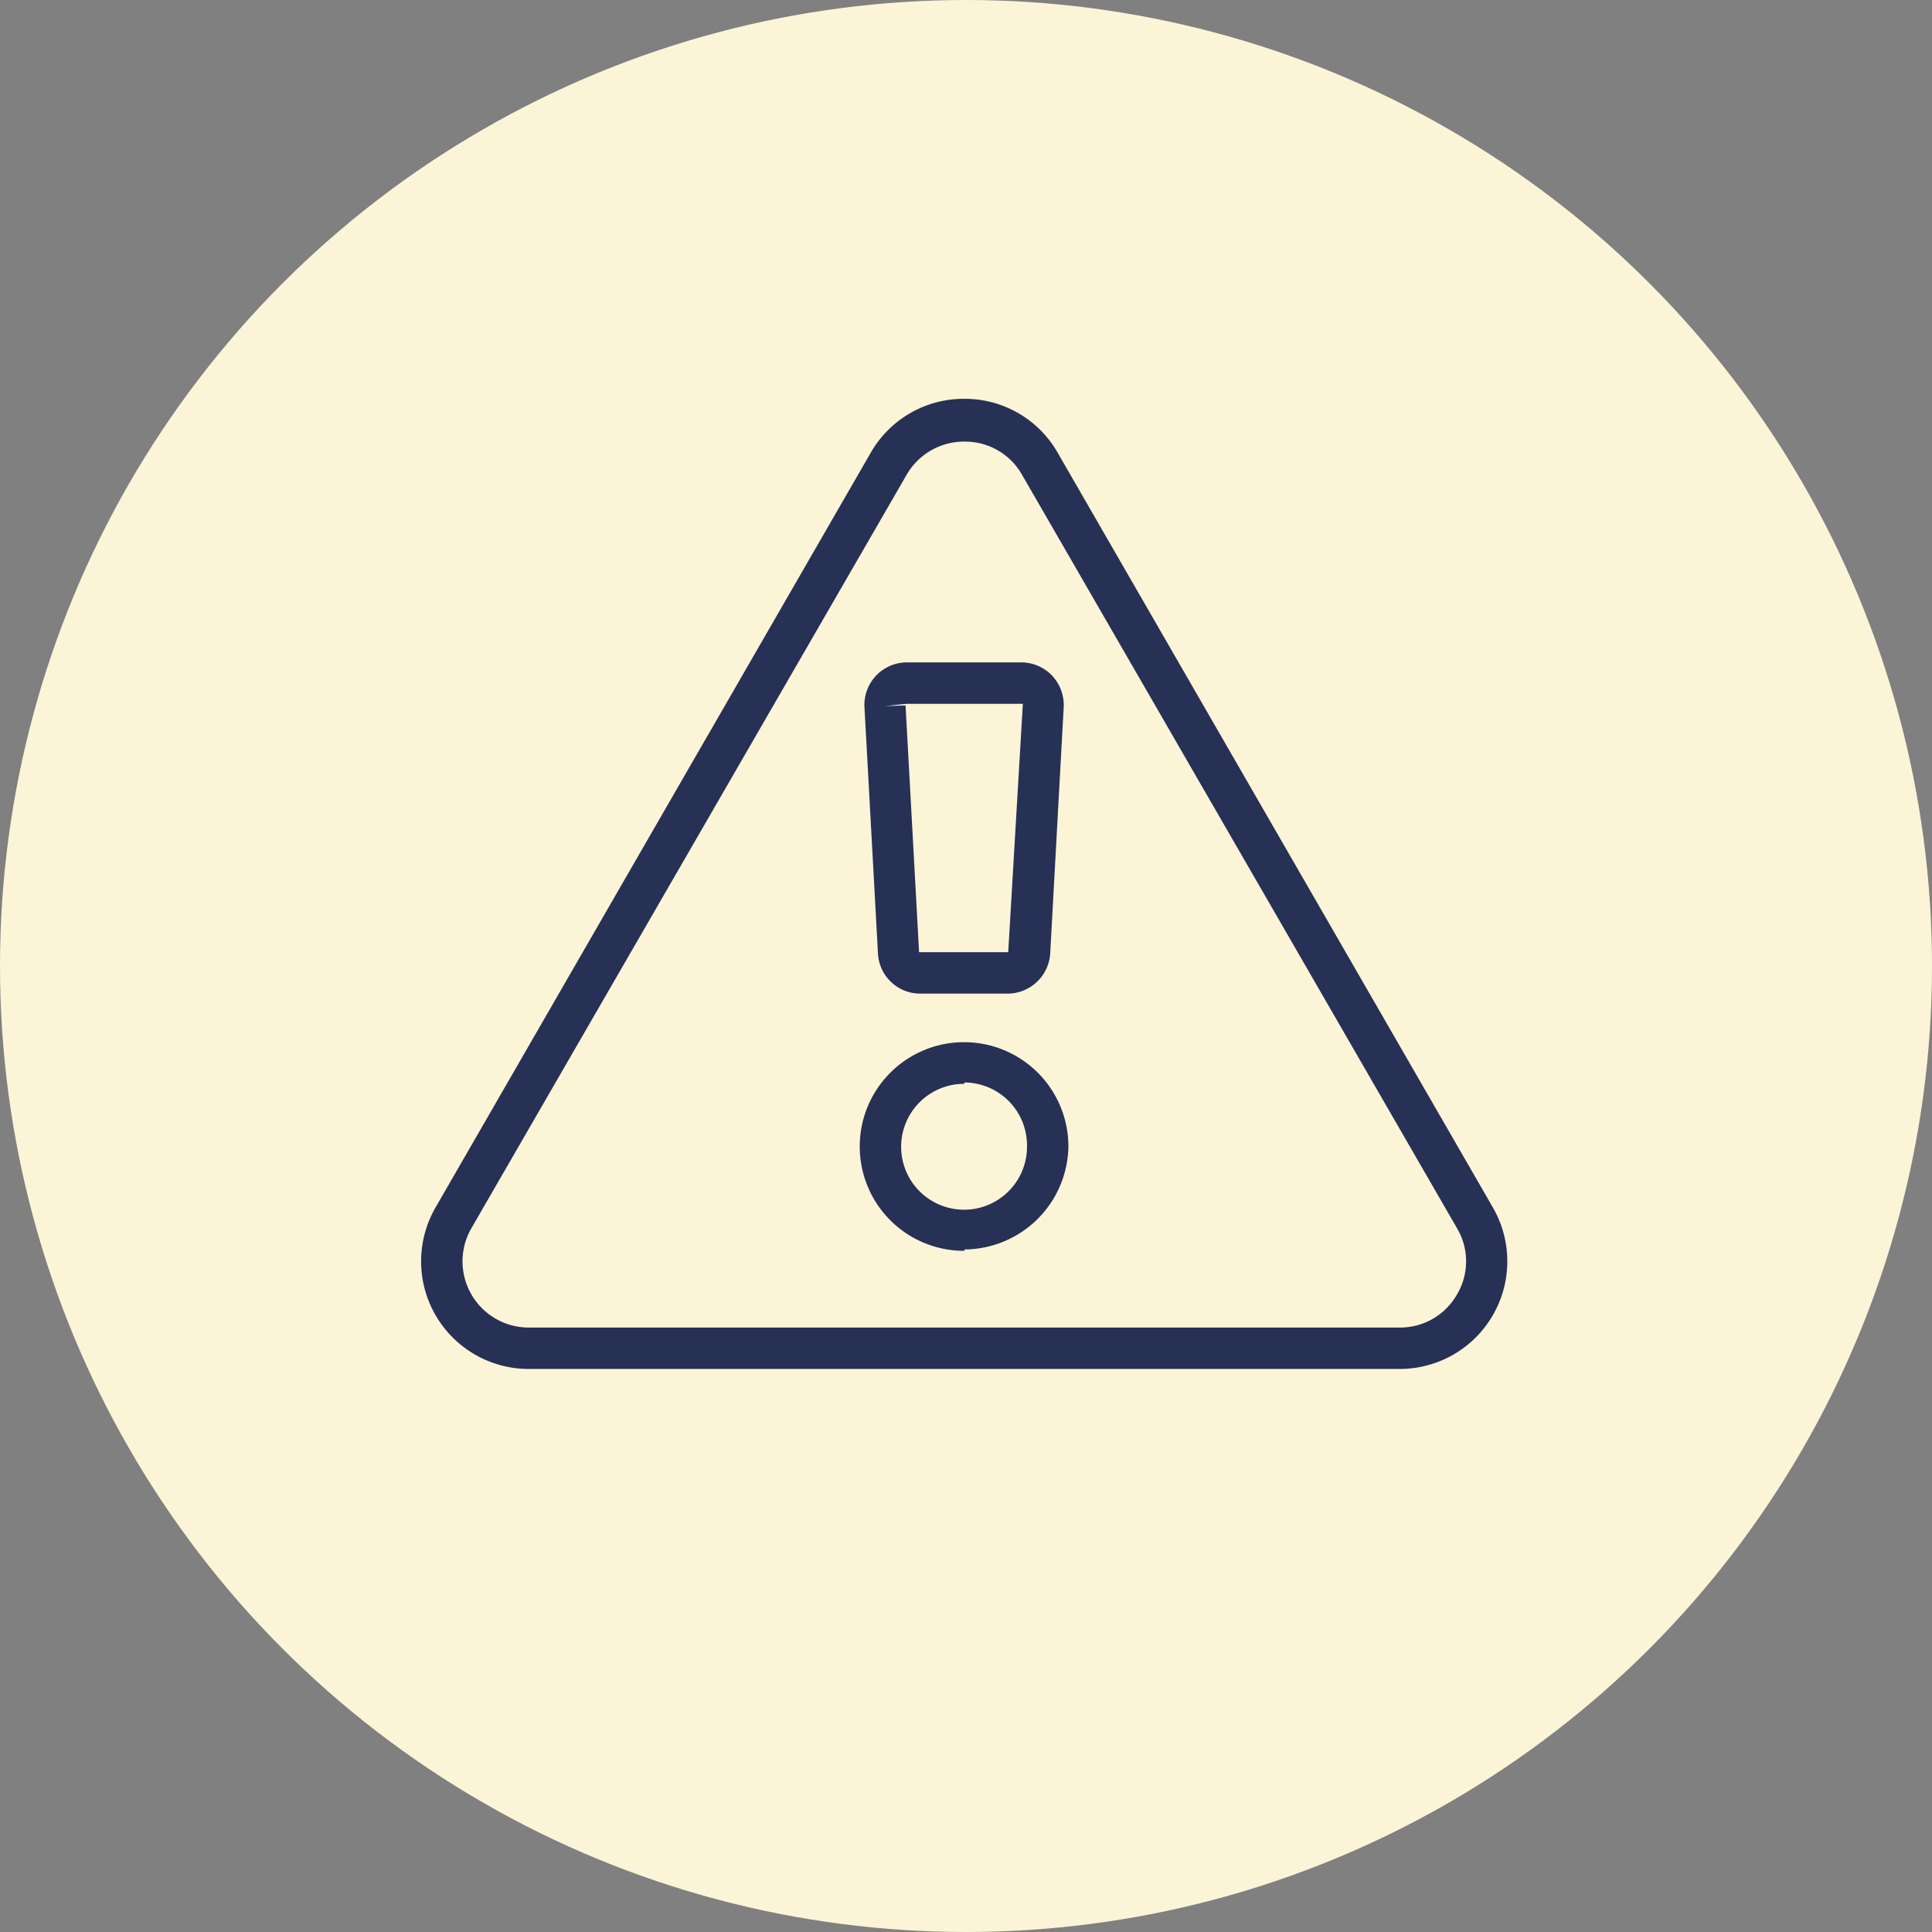
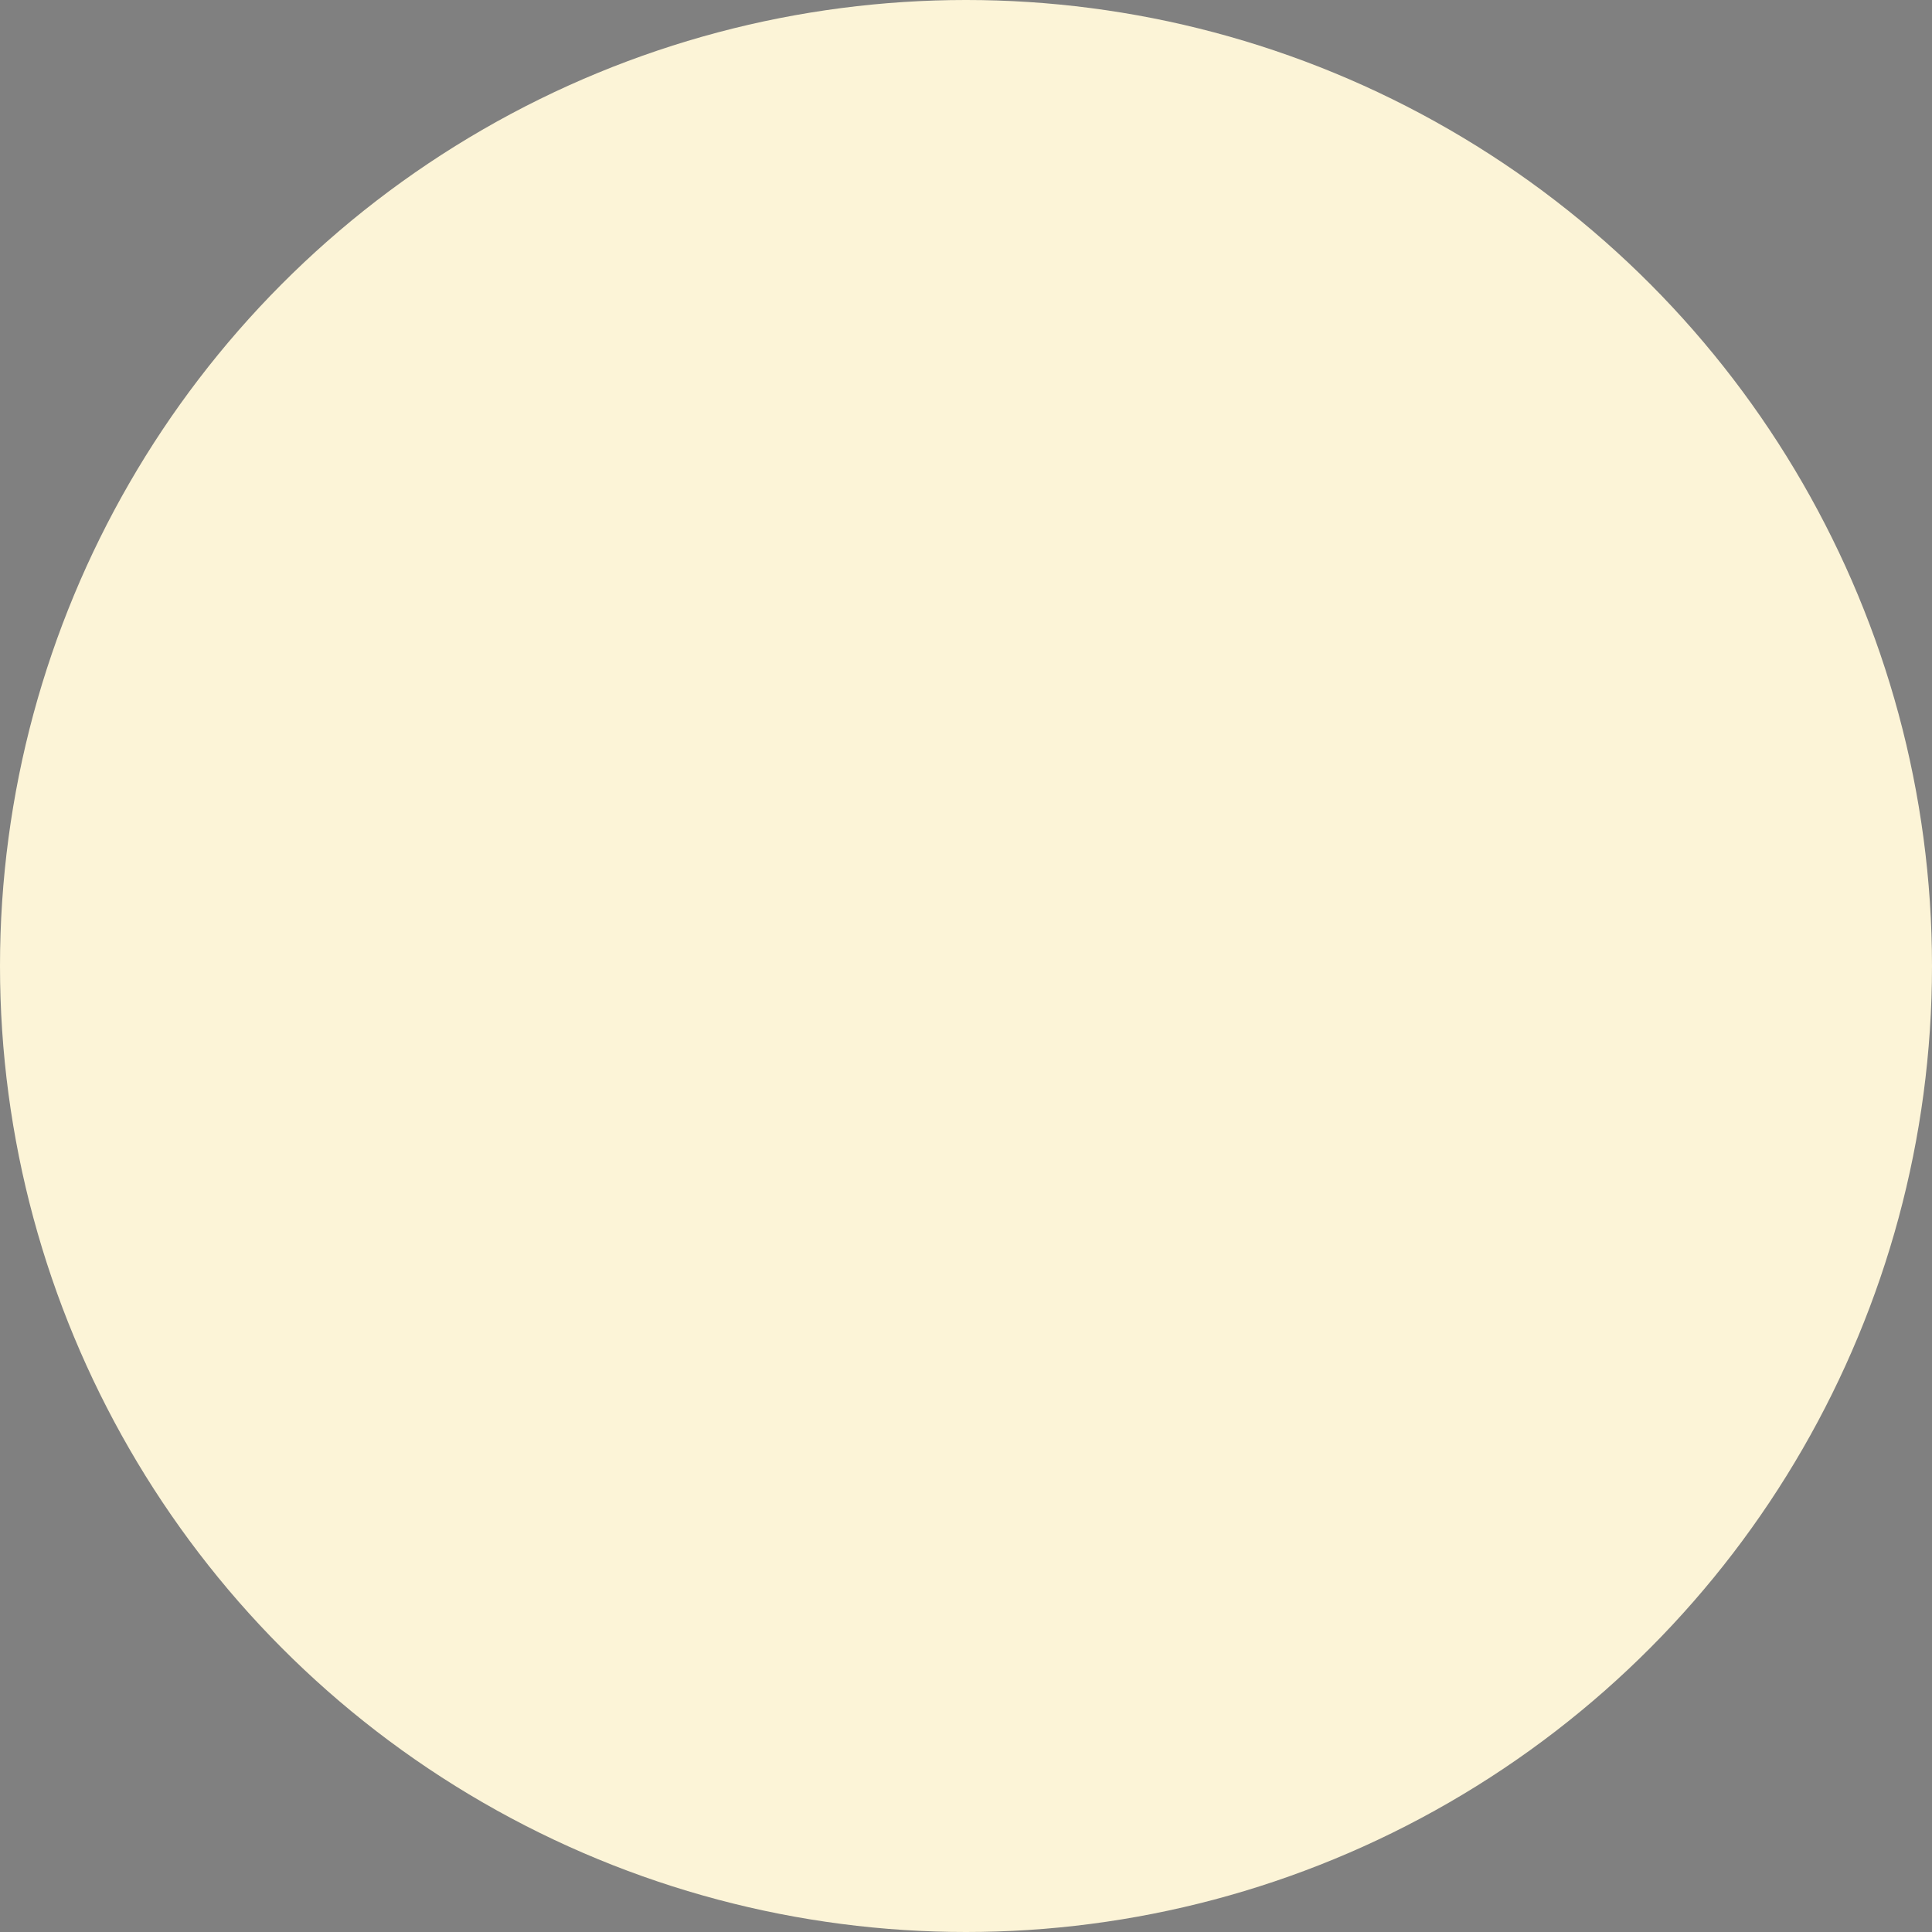
<svg xmlns="http://www.w3.org/2000/svg" viewBox="0 0 70 70">
  <rect x="0" y="0" width="70" height="70" fill="#808080" stroke="none" />
  <defs>
    <style>.cls-1{fill:#fcf4d7;}.cls-2{fill:#263155;}</style>
  </defs>
  <g id="Calque_2" data-name="Calque 2">
    <g id="Calque_1-2" data-name="Calque 1">
      <circle id="Ellipse_24" data-name="Ellipse 24" class="cls-1" cx="35" cy="35" r="35" />
-       <path class="cls-2" d="M50.71,49.6H19.16a3.9,3.9,0,0,1-3.38-5.85L31.55,16.4a3.88,3.88,0,0,1,3.39-1.95h0a3.87,3.87,0,0,1,3.38,1.95L54.09,43.75a3.9,3.9,0,0,1-3.38,5.85ZM34.94,16a2.4,2.4,0,0,0-2.09,1.2L17.08,44.5a2.4,2.4,0,0,0,2.08,3.6H50.71a2.37,2.37,0,0,0,2.08-1.2,2.35,2.35,0,0,0,0-2.4L37,17.15A2.37,2.37,0,0,0,34.94,16Zm0,29.32a3.78,3.78,0,1,1,3.77-3.78A3.79,3.79,0,0,1,34.94,45.27Zm0-6.05a2.28,2.28,0,1,0,2.27,2.27A2.28,2.28,0,0,0,34.94,39.22ZM36.53,36H33.34a1.53,1.53,0,0,1-1.53-1.46l-.49-8.94A1.54,1.54,0,0,1,32.85,24H37a1.54,1.54,0,0,1,1.12.48,1.56,1.56,0,0,1,.42,1.14l-.49,8.94A1.55,1.55,0,0,1,36.53,36ZM32.81,25.56l.49,8.94,3.23,0,.53-9-4.21,0-.78.08Z" />
    </g>
  </g>
</svg>